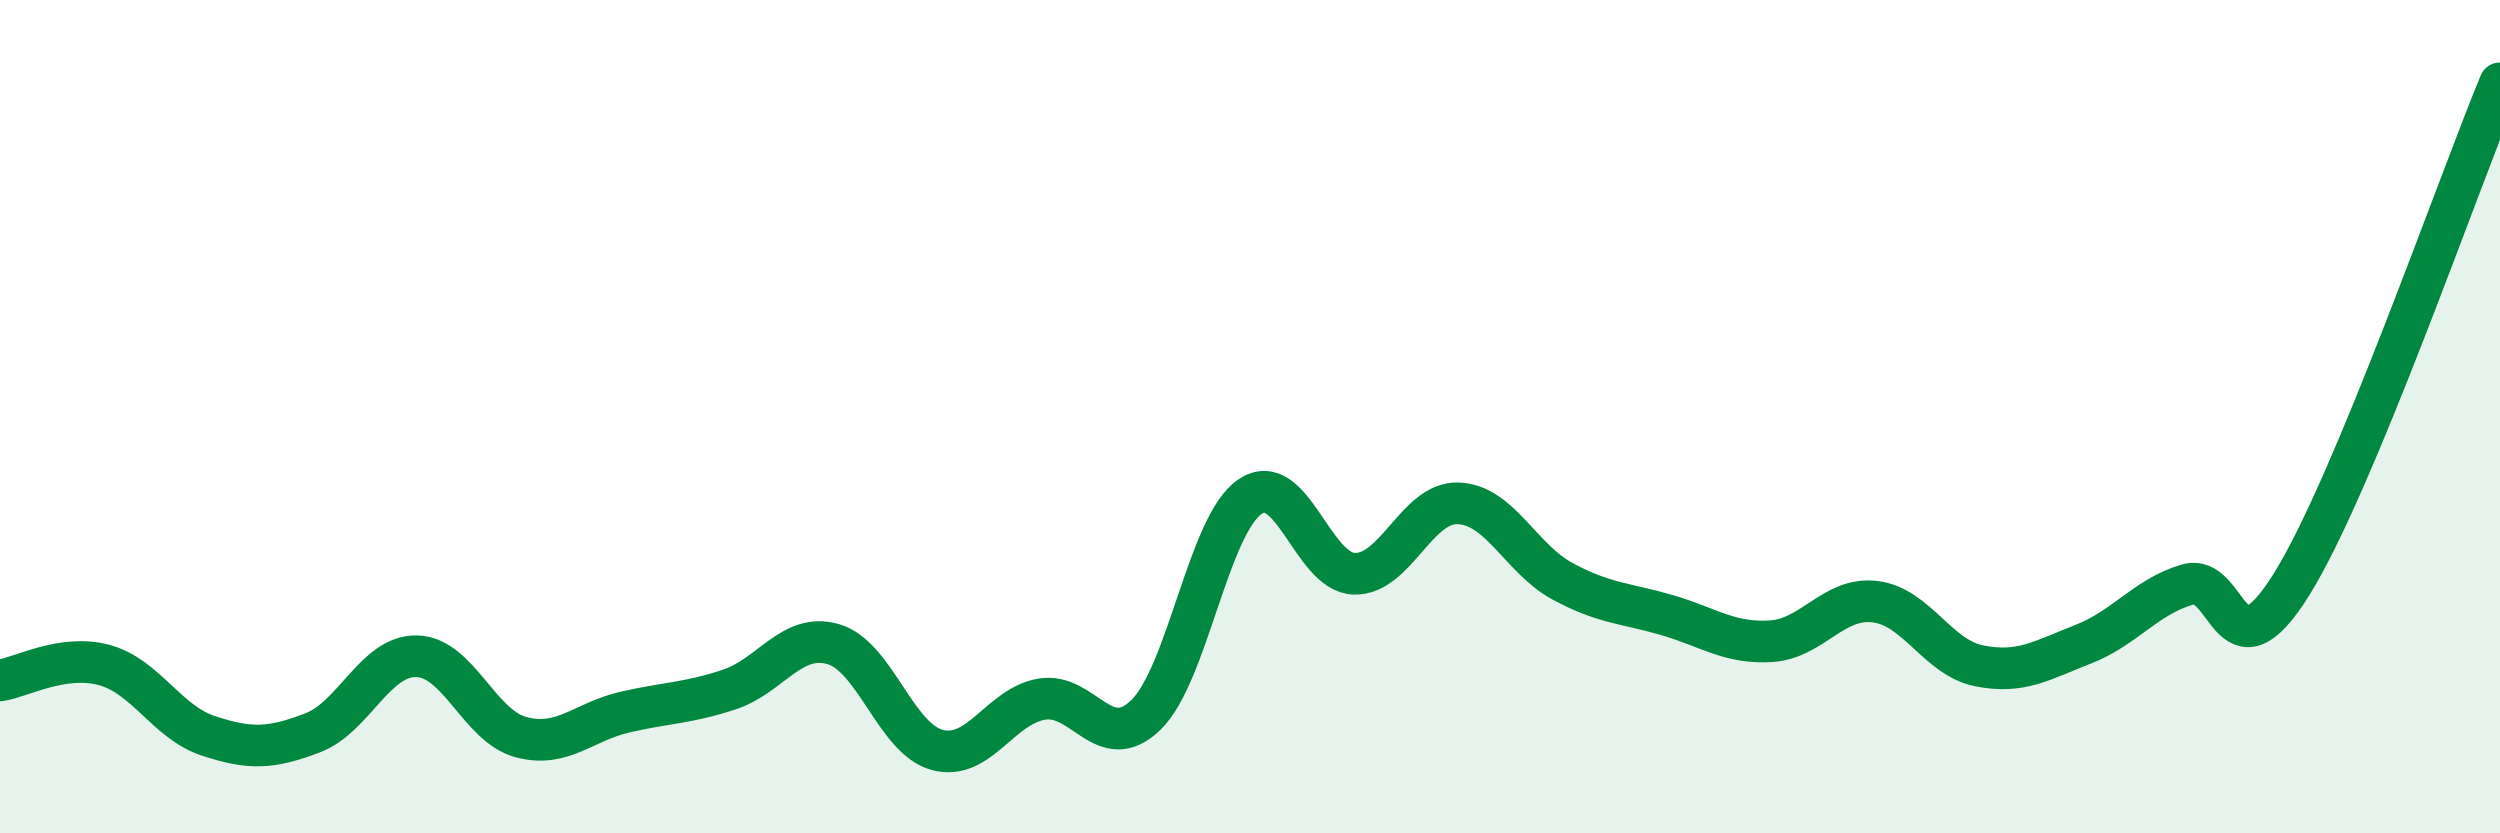
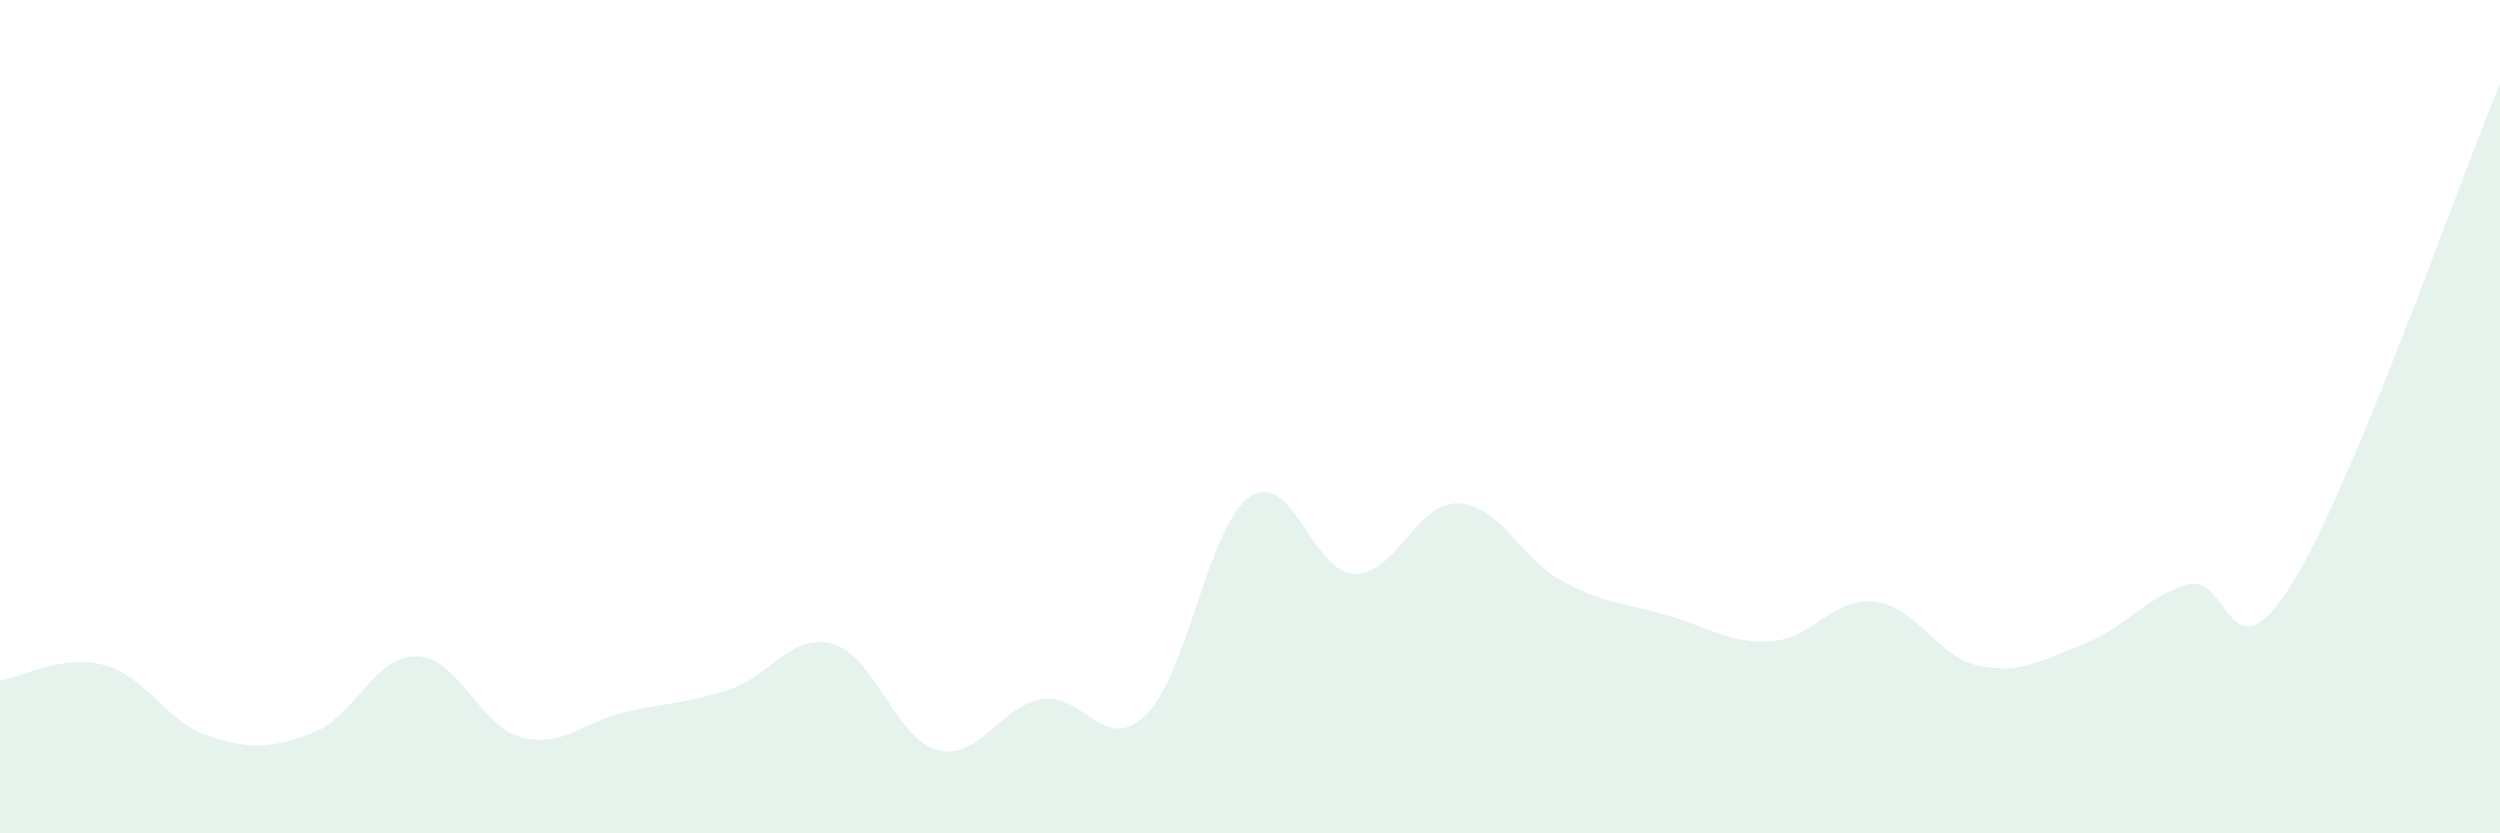
<svg xmlns="http://www.w3.org/2000/svg" width="60" height="20" viewBox="0 0 60 20">
  <path d="M 0,16.33 C 0.5,16.26 1.5,15.69 2.5,15.96 C 3.5,16.23 4,17.33 5,17.66 C 6,17.99 6.5,17.97 7.5,17.59 C 8.5,17.21 9,15.73 10,15.75 C 11,15.77 11.5,17.42 12.5,17.69 C 13.5,17.96 14,17.32 15,17.09 C 16,16.86 16.5,16.88 17.5,16.55 C 18.5,16.22 19,15.17 20,15.46 C 21,15.75 21.5,17.74 22.5,18 C 23.5,18.26 24,16.95 25,16.78 C 26,16.61 26.5,18.13 27.5,17.16 C 28.5,16.19 29,12.6 30,11.92 C 31,11.24 31.5,13.74 32.5,13.77 C 33.5,13.8 34,12.04 35,12.08 C 36,12.12 36.5,13.41 37.5,13.95 C 38.5,14.49 39,14.47 40,14.76 C 41,15.05 41.5,15.45 42.5,15.39 C 43.5,15.33 44,14.32 45,14.44 C 46,14.56 46.5,15.78 47.5,15.98 C 48.5,16.18 49,15.85 50,15.46 C 51,15.07 51.5,14.32 52.5,14.03 C 53.5,13.74 53.5,16.43 55,14.02 C 56.5,11.61 59,4.4 60,2L60 20L0 20Z" fill="#008740" opacity="0.1" stroke-linecap="round" stroke-linejoin="round" />
-   <path d="M 0,16.33 C 0.5,16.26 1.5,15.69 2.5,15.96 C 3.5,16.23 4,17.33 5,17.66 C 6,17.99 6.5,17.97 7.5,17.59 C 8.5,17.21 9,15.73 10,15.75 C 11,15.77 11.5,17.42 12.5,17.69 C 13.5,17.96 14,17.32 15,17.09 C 16,16.86 16.5,16.88 17.5,16.55 C 18.5,16.22 19,15.17 20,15.46 C 21,15.75 21.5,17.74 22.5,18 C 23.5,18.26 24,16.95 25,16.78 C 26,16.61 26.5,18.13 27.5,17.16 C 28.5,16.19 29,12.6 30,11.92 C 31,11.24 31.5,13.74 32.5,13.77 C 33.5,13.8 34,12.04 35,12.08 C 36,12.12 36.5,13.41 37.5,13.95 C 38.5,14.49 39,14.47 40,14.76 C 41,15.05 41.5,15.45 42.5,15.39 C 43.5,15.33 44,14.32 45,14.44 C 46,14.56 46.5,15.78 47.5,15.98 C 48.5,16.18 49,15.85 50,15.46 C 51,15.07 51.5,14.32 52.5,14.03 C 53.5,13.74 53.5,16.43 55,14.02 C 56.5,11.61 59,4.4 60,2" stroke="#008740" stroke-width="1" fill="none" stroke-linecap="round" stroke-linejoin="round" />
</svg>